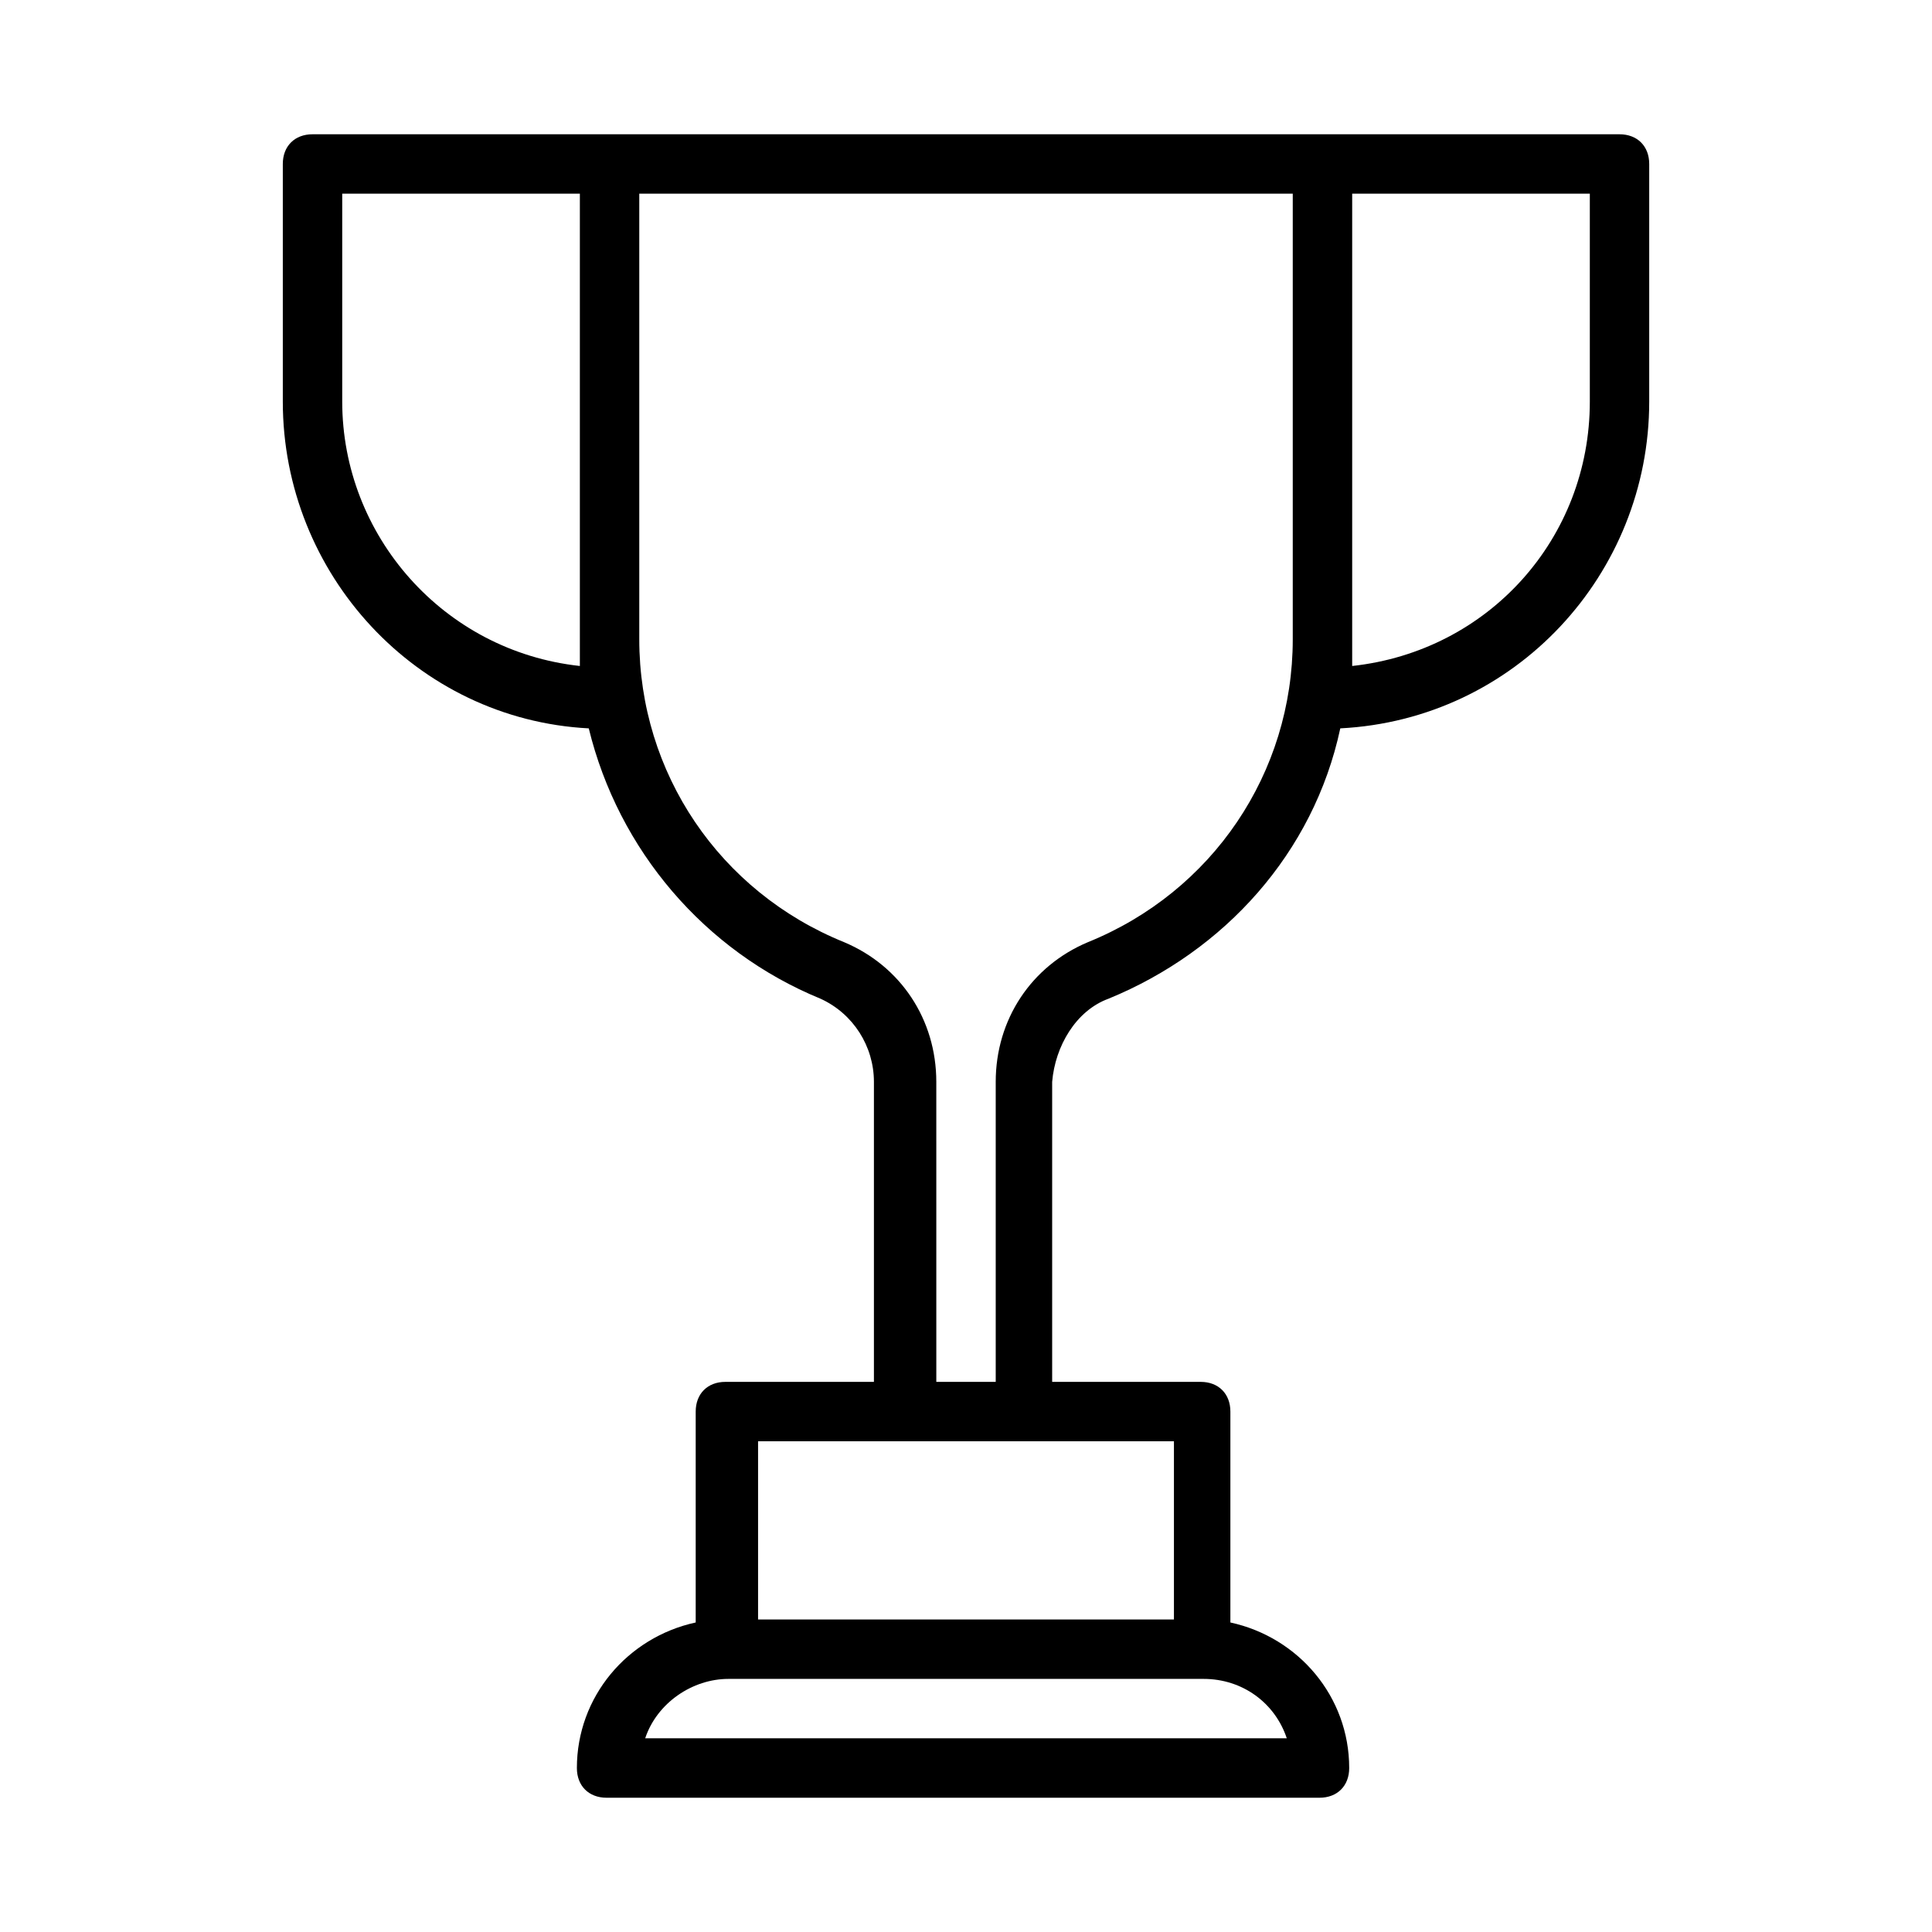
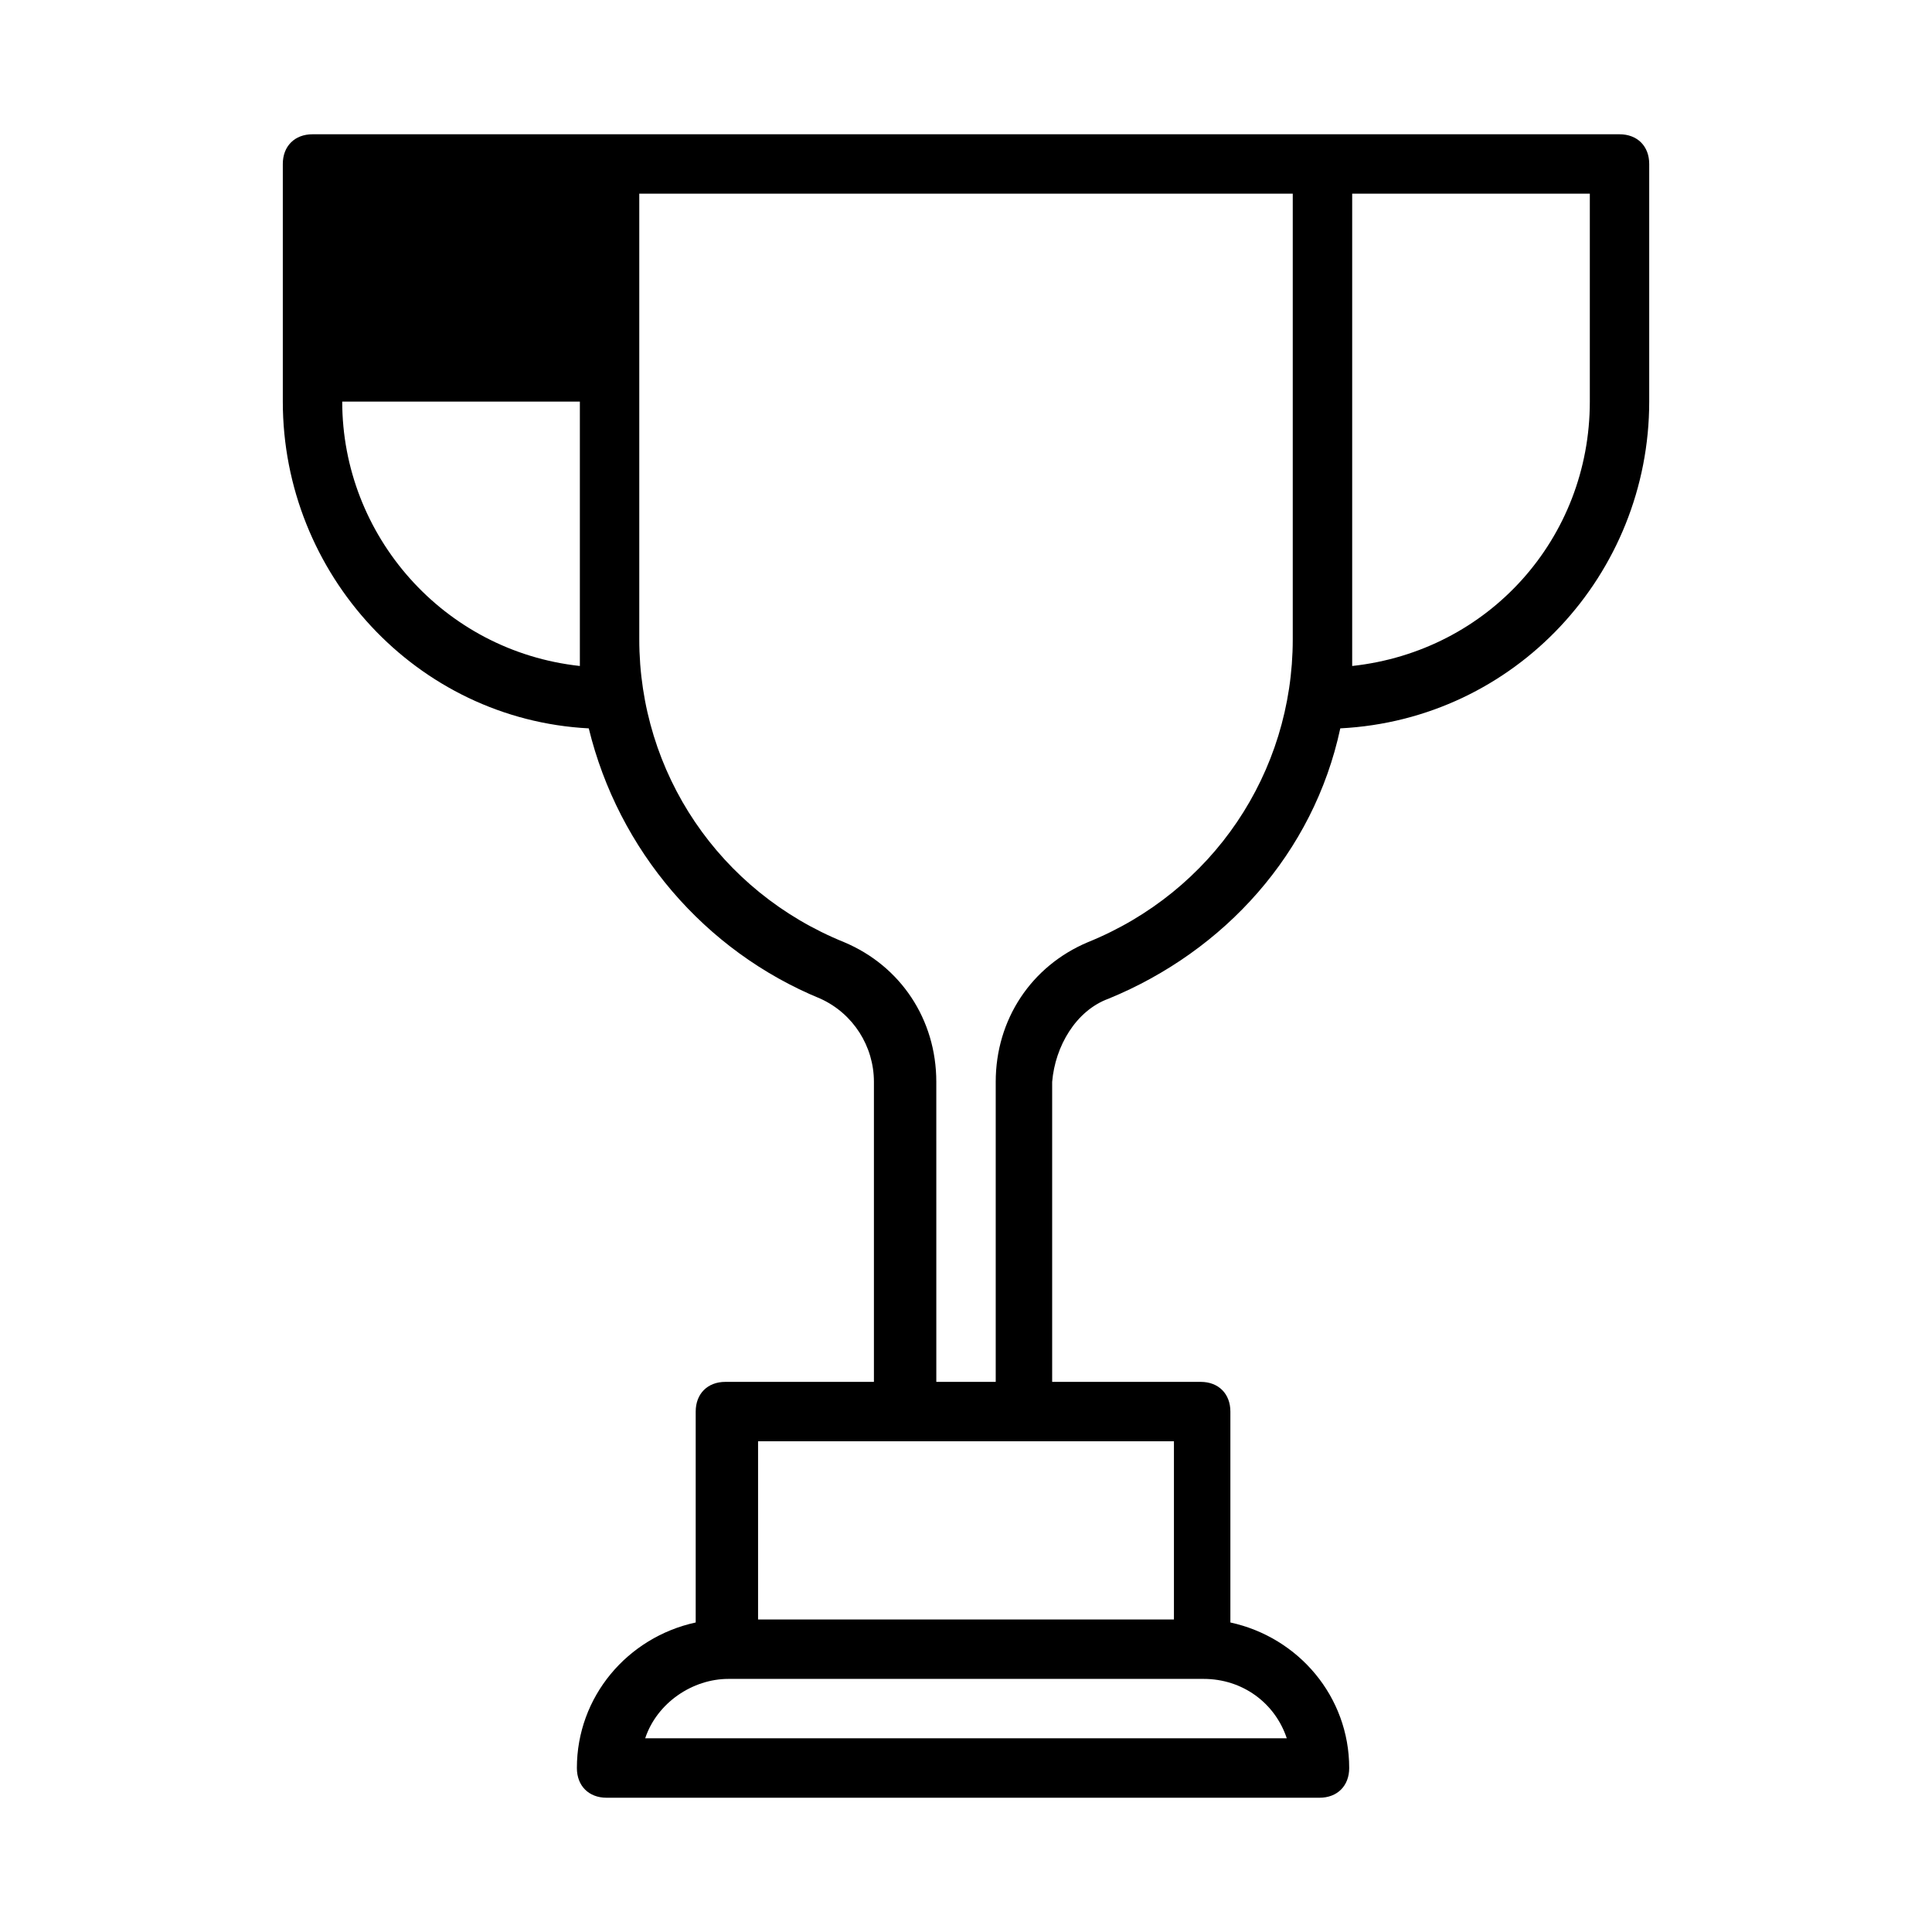
<svg xmlns="http://www.w3.org/2000/svg" fill="#000000" width="800px" height="800px" version="1.1" viewBox="144 144 512 512">
-   <path d="m437.79 408.66c30.699-12.594 54.316-38.574 61.402-71.637 46.445-2.359 81.867-40.934 81.867-86.59v-62.977c0-4.723-3.148-7.871-7.871-7.871h-346.37c-4.723 0-7.871 3.148-7.871 7.871v62.977c0 45.656 35.426 84.23 81.082 86.594 7.871 32.273 30.699 59.039 61.402 71.637 8.66 3.938 14.168 12.594 14.168 22.043v79.504h-39.359c-4.723 0-7.871 3.148-7.871 7.871v55.891c-18.105 3.938-31.488 19.68-31.488 38.574 0 4.723 3.148 7.871 7.871 7.871h188.93c4.723 0 7.871-3.148 7.871-7.871 0-18.895-13.383-34.637-31.488-38.574v-55.891c0-4.723-3.148-7.871-7.871-7.871h-39.359v-79.508c0.785-9.445 6.297-18.895 14.957-22.043zm127.53-158.23c0 36.211-26.766 66.125-62.977 70.062v-125.17h62.977zm-267.65 70.062c-36.211-3.938-62.977-34.637-62.977-70.062v-55.105h62.977zm70.059 73.207c-33.062-13.379-54.316-44.867-54.316-80.293v-118.08h173.18v118.08c0 35.426-21.254 66.914-54.316 80.293-14.957 6.301-24.402 20.469-24.402 37v79.508h-15.742l-0.004-79.508c0-16.531-9.445-30.699-24.402-37zm117.29 210.97h-170.04c3.148-9.445 12.594-15.742 22.043-15.742h125.95c10.23-0.004 18.891 6.297 22.039 15.742zm-29.914-31.488h-110.21v-47.23h110.21z" />
+   <path d="m437.79 408.66c30.699-12.594 54.316-38.574 61.402-71.637 46.445-2.359 81.867-40.934 81.867-86.59v-62.977c0-4.723-3.148-7.871-7.871-7.871h-346.37c-4.723 0-7.871 3.148-7.871 7.871v62.977c0 45.656 35.426 84.23 81.082 86.594 7.871 32.273 30.699 59.039 61.402 71.637 8.66 3.938 14.168 12.594 14.168 22.043v79.504h-39.359c-4.723 0-7.871 3.148-7.871 7.871v55.891c-18.105 3.938-31.488 19.68-31.488 38.574 0 4.723 3.148 7.871 7.871 7.871h188.93c4.723 0 7.871-3.148 7.871-7.871 0-18.895-13.383-34.637-31.488-38.574v-55.891c0-4.723-3.148-7.871-7.871-7.871h-39.359v-79.508c0.785-9.445 6.297-18.895 14.957-22.043zm127.53-158.23c0 36.211-26.766 66.125-62.977 70.062v-125.17h62.977zm-267.65 70.062c-36.211-3.938-62.977-34.637-62.977-70.062h62.977zm70.059 73.207c-33.062-13.379-54.316-44.867-54.316-80.293v-118.08h173.18v118.08c0 35.426-21.254 66.914-54.316 80.293-14.957 6.301-24.402 20.469-24.402 37v79.508h-15.742l-0.004-79.508c0-16.531-9.445-30.699-24.402-37zm117.29 210.97h-170.04c3.148-9.445 12.594-15.742 22.043-15.742h125.95c10.23-0.004 18.891 6.297 22.039 15.742zm-29.914-31.488h-110.21v-47.23h110.21z" />
</svg>